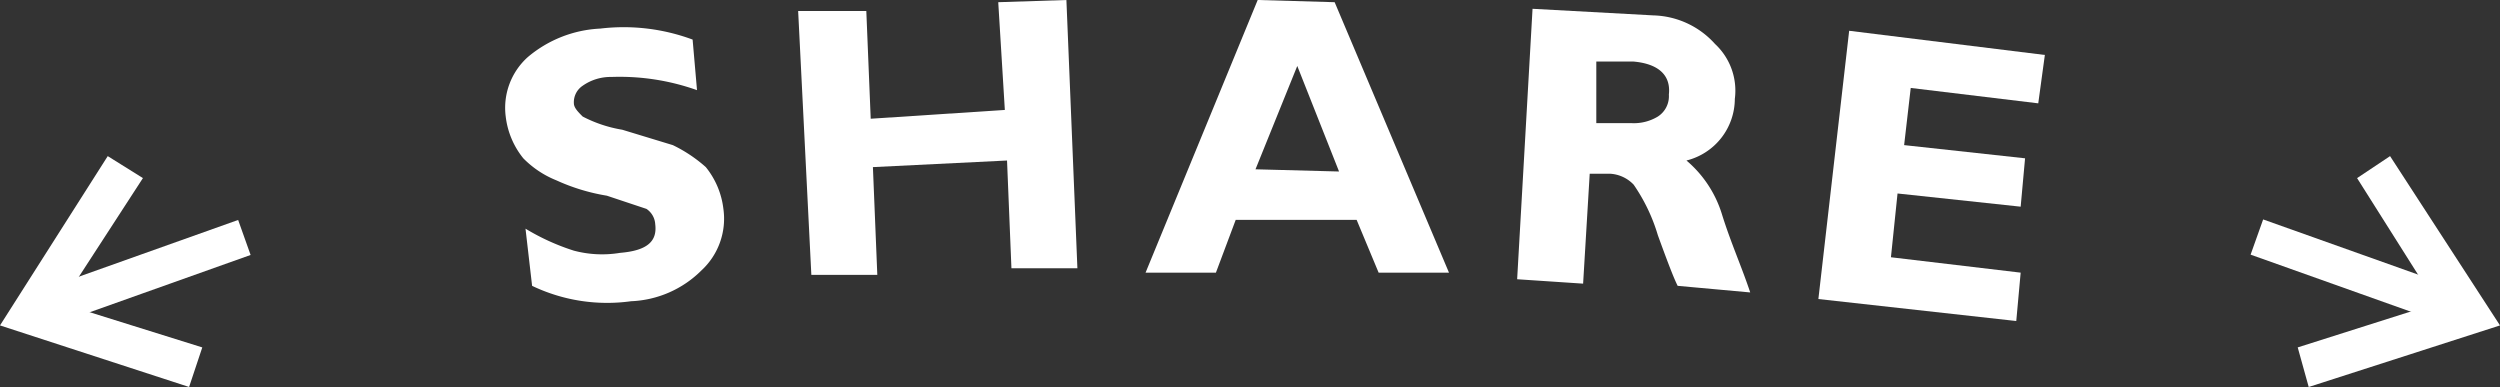
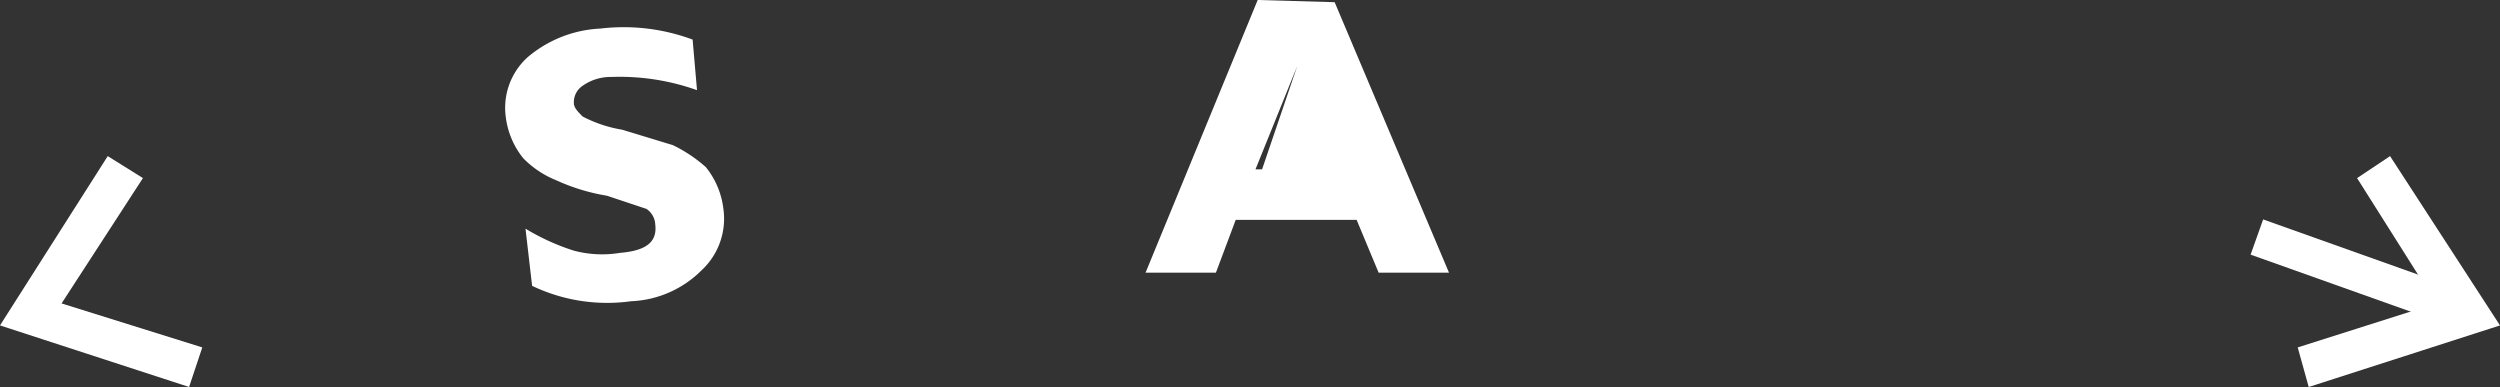
<svg xmlns="http://www.w3.org/2000/svg" width="113.7" height="17.6" viewBox="0 0 113.7 17.6">
  <rect x="0" y="0" width="113.7" height="17.6" fill="#333333" stroke="none" />
  <g>
    <g>
      <path d="M31.5,1.8l.2,2.3a10.5,10.5,0,0,0-3.9-.6,2.2,2.2,0,0,0-1.3.4.9.9,0,0,0-.4.8c0,.2.2.4.4.6a6,6,0,0,0,1.8.6l2.3.7a6.5,6.5,0,0,1,1.5,1,3.7,3.7,0,0,1,.8,1.9,3.2,3.2,0,0,1-1,2.8,4.8,4.8,0,0,1-3.2,1.4,7.9,7.9,0,0,1-4.5-.7l-.3-2.6a10.2,10.2,0,0,0,2.2,1,5,5,0,0,0,2.1.1c1.2-.1,1.7-.5,1.6-1.3a.9.9,0,0,0-.4-.7l-1.8-.6a9,9,0,0,1-2.3-.7,4.4,4.4,0,0,1-1.5-1A3.7,3.7,0,0,1,23,5.3a3.1,3.1,0,0,1,1-2.7,5.5,5.5,0,0,1,3.3-1.3A9,9,0,0,1,31.5,1.8Z" style="fill: #fff" />
-       <path d="M48.5,0,49,12.2H46l-.2-4.9-6.1.3.2,4.9h-3L36.3.5h3.1l.2,4.9L45.7,5,45.4.1Z" style="fill: #fff" />
-       <path d="M60.7.1l5.2,12.3H62.7l-1-2.4H56.2l-.9,2.4H52.1L57.2,0Zm.2,7.7L59,3,57.1,7.7Z" style="fill: #fff" />
-       <path d="M69.7.4l5.5.3A3.9,3.9,0,0,1,78,2a2.9,2.9,0,0,1,.9,2.5,2.9,2.9,0,0,1-2.2,2.8,5.2,5.2,0,0,1,1.6,2.4c.4,1.3.9,2.4,1.3,3.6L76.3,13c-.2-.4-.5-1.2-.9-2.3a8.1,8.1,0,0,0-1.1-2.3,1.6,1.6,0,0,0-1.1-.5h-.9l-.3,5-3-.2Zm2.9,2.4V5.6h1.6a2.1,2.1,0,0,0,1.2-.3,1.1,1.1,0,0,0,.5-1c.1-.9-.5-1.4-1.6-1.5Z" style="fill: #fff" />
-       <path d="M91.9,12.4l-.2,2.2-9-1L84.1,1.4,93,2.5l-.3,2.2L86.9,4l-.3,2.6,5.5.6-.2,2.2-5.6-.6L86,11.7Z" style="fill: #fff" />
+       <path d="M60.7.1l5.2,12.3H62.7l-1-2.4H56.2l-.9,2.4H52.1L57.2,0m.2,7.7L59,3,57.1,7.7Z" style="fill: #fff" />
    </g>
    <g>
      <polygon points="8.6 17.6 9.2 15.8 2.8 13.8 6.5 8.1 4.9 7.1 0 14.8 8.6 17.6" style="fill: #fff" />
-       <rect x="1.4" y="11.6" width="10" height="1.69" transform="translate(-3.8 2.9) rotate(-19.6)" style="fill: #fff" />
    </g>
    <g>
      <polygon points="105 17.6 104.5 15.8 110.8 13.8 107.2 8.1 108.7 7.1 113.7 14.8 105 17.6" style="fill: #fff" />
      <rect x="106.4" y="7.5" width="1.7" height="10.01" transform="translate(59.6 109.3) rotate(-70.4)" style="fill: #fff" />
    </g>
  </g>
</svg>